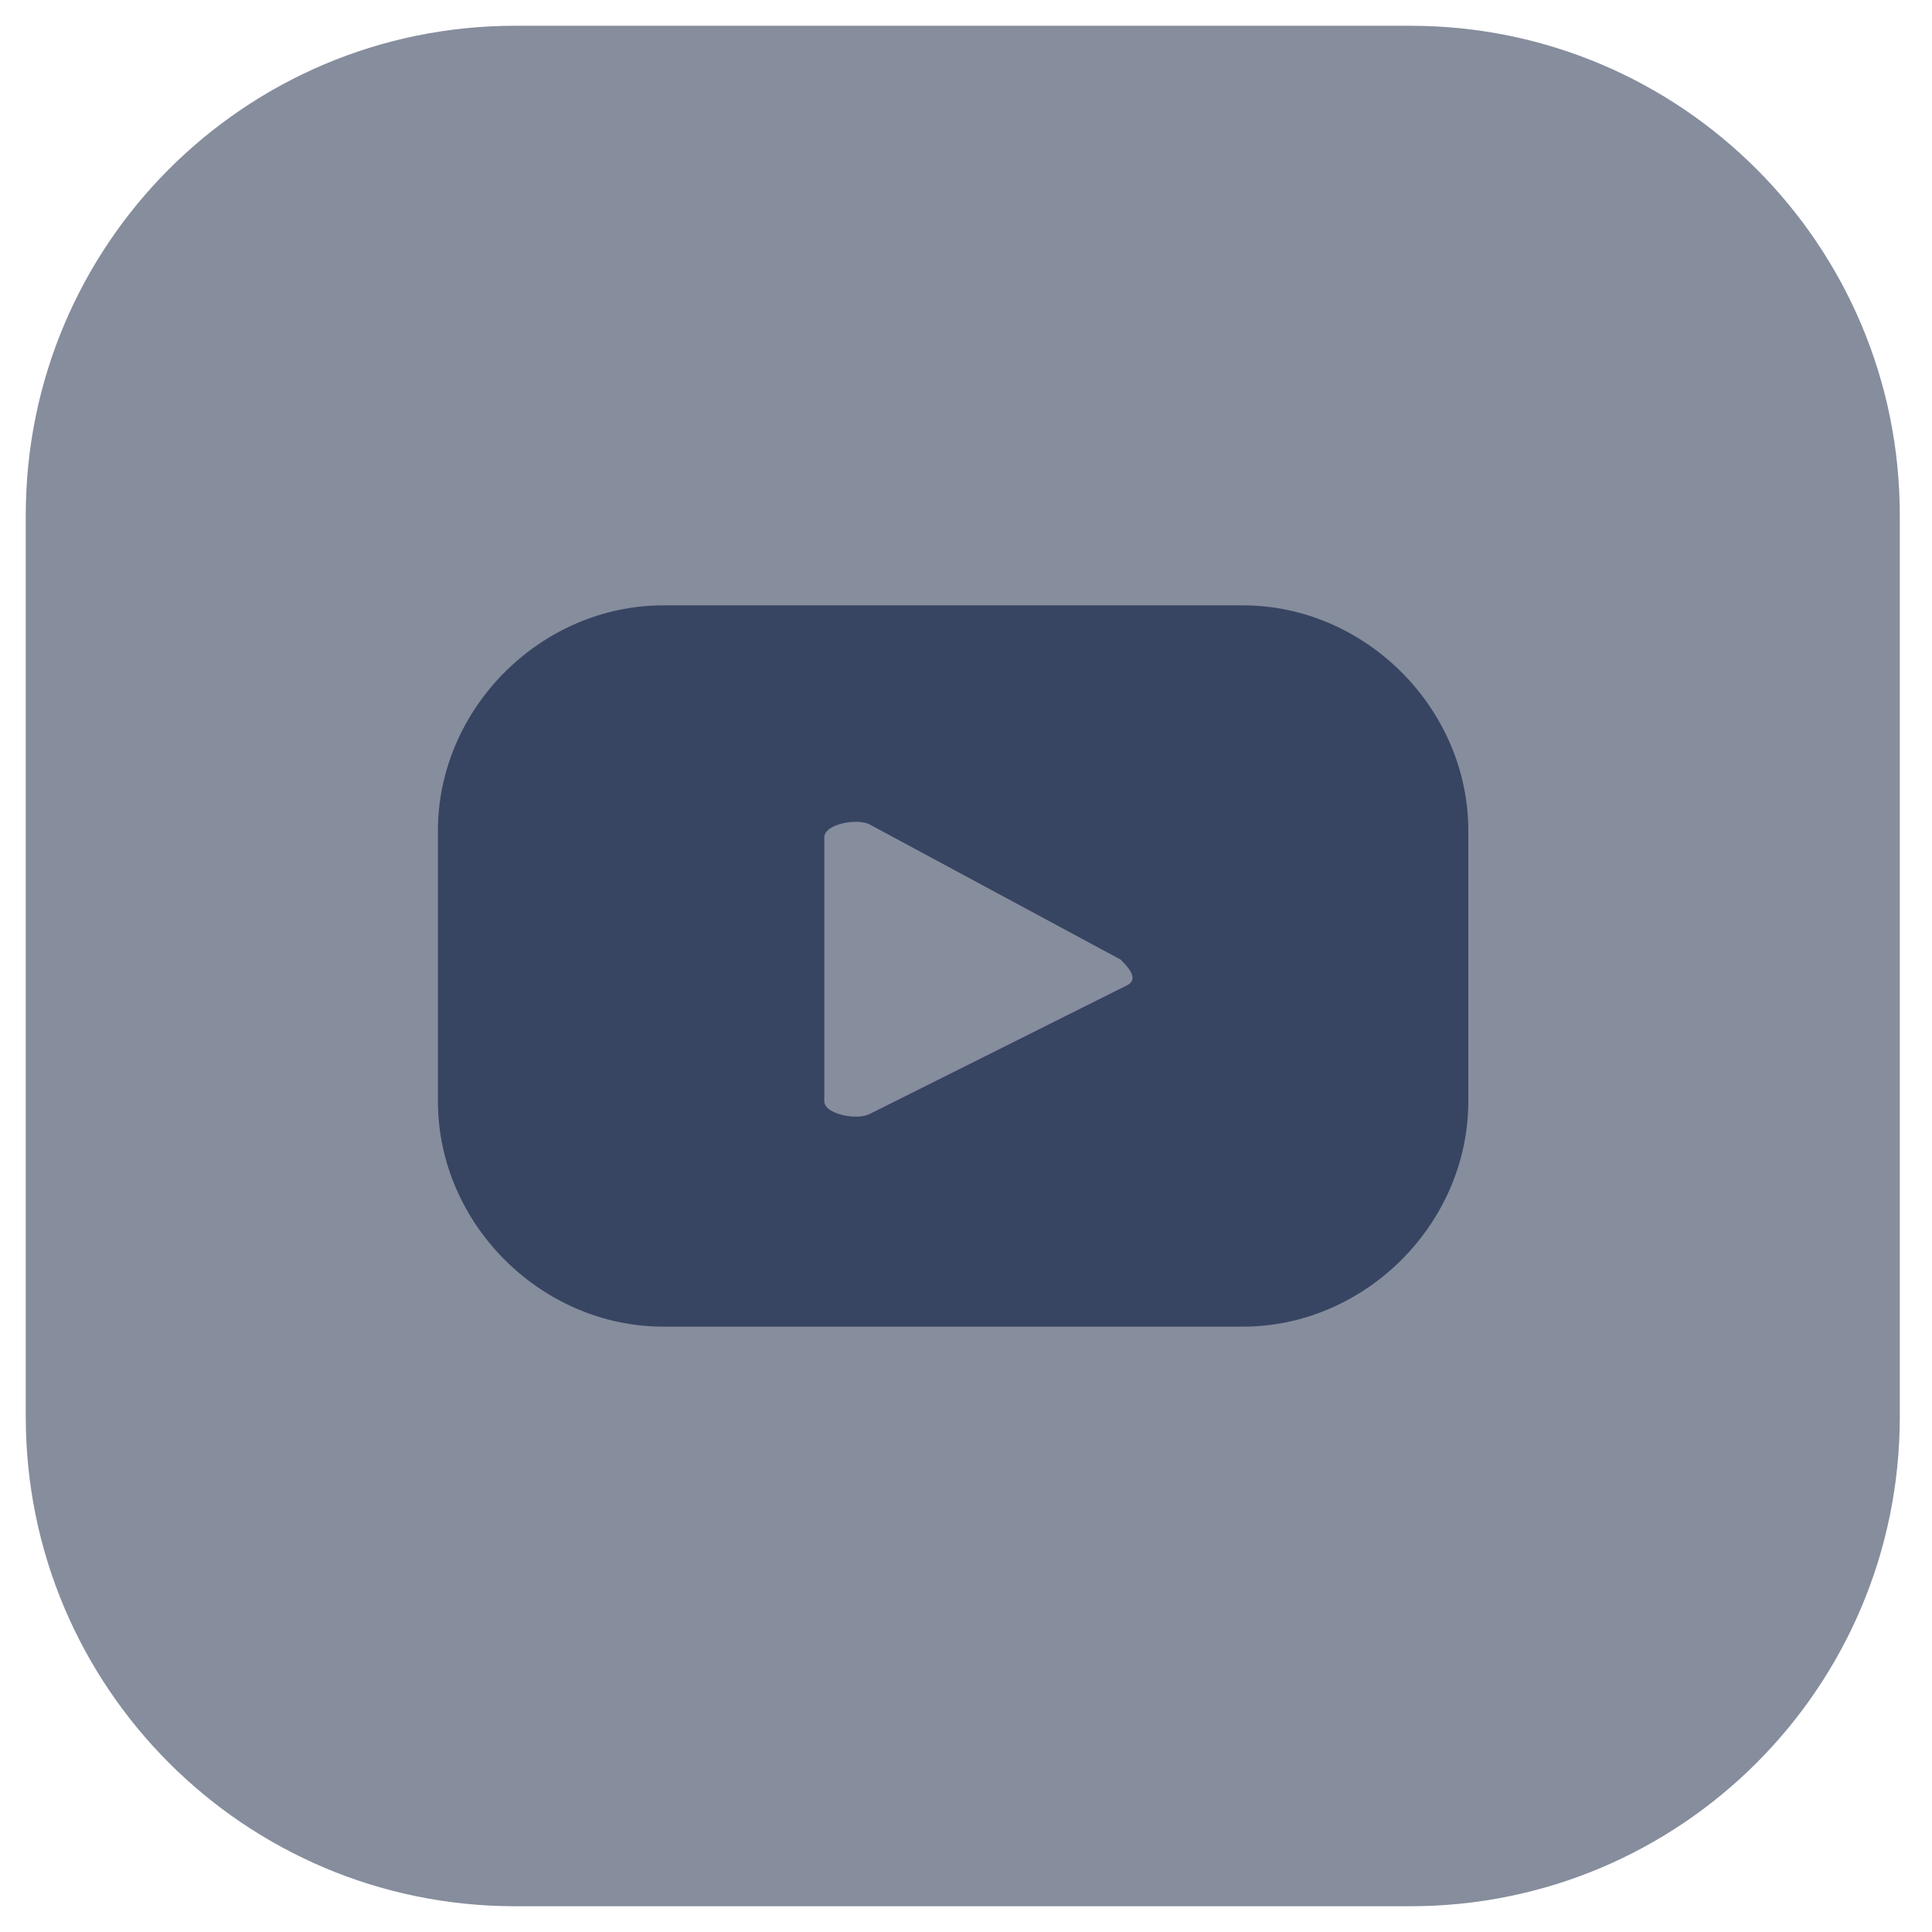
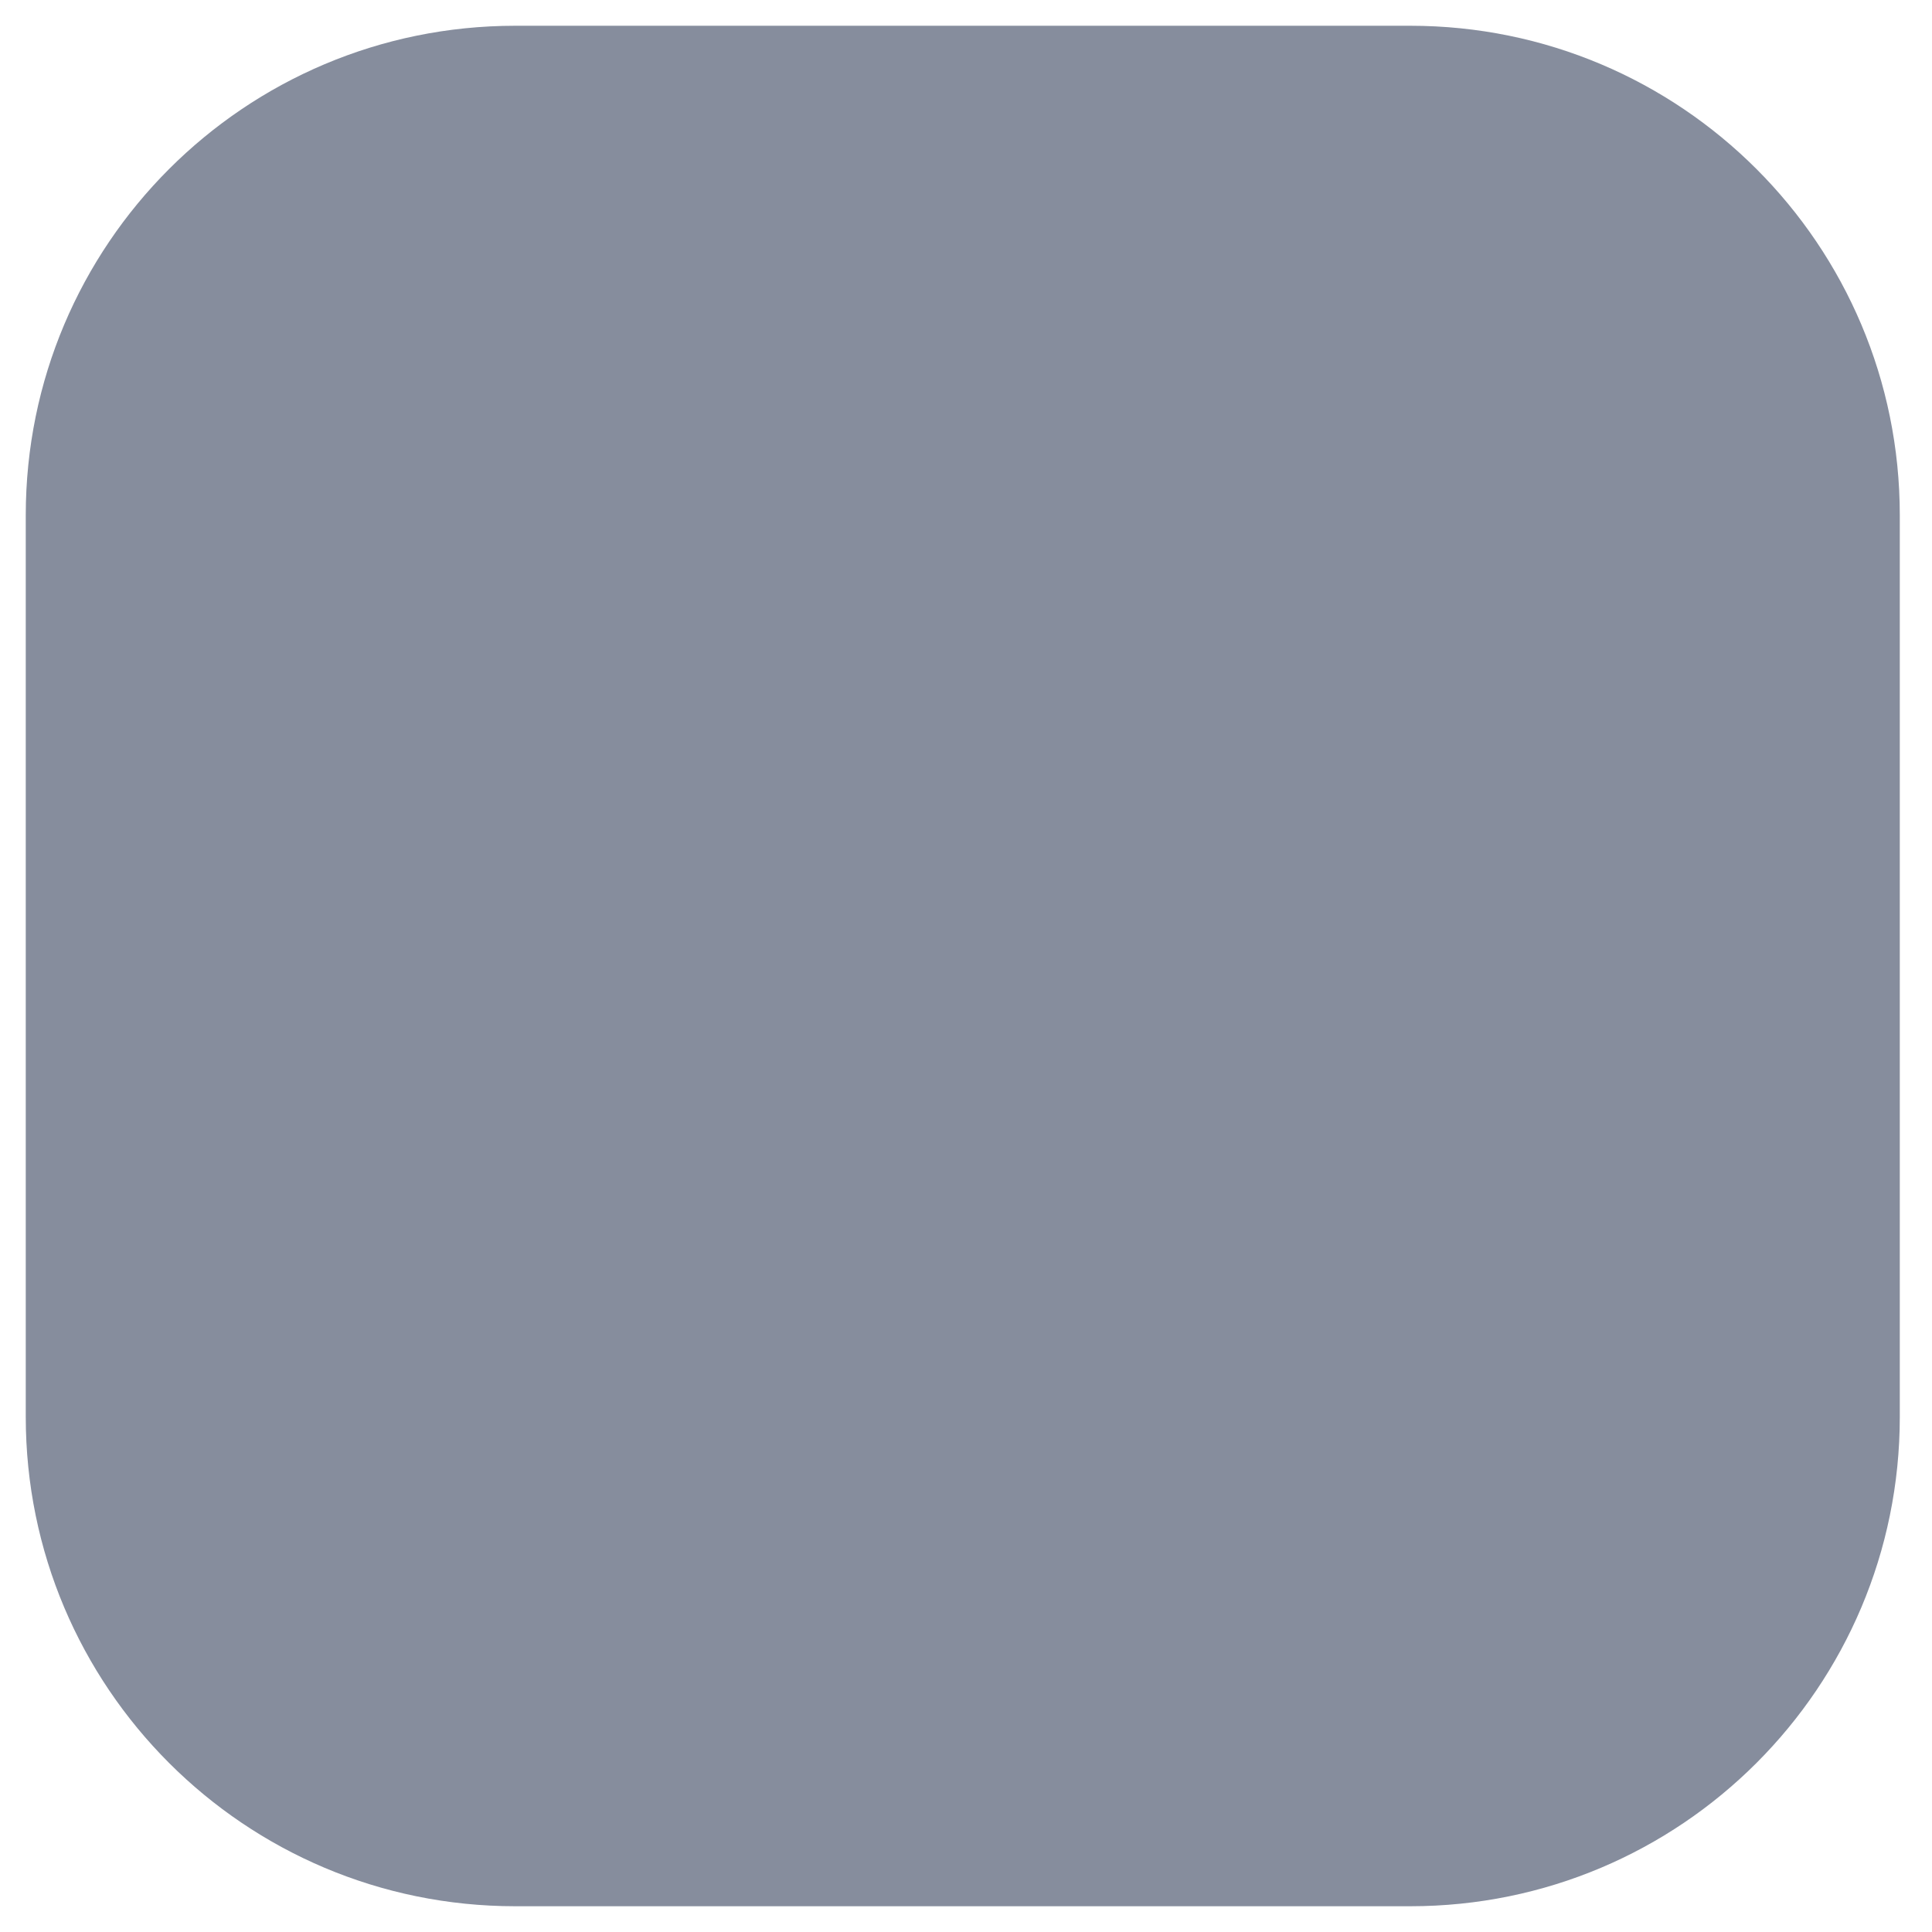
<svg xmlns="http://www.w3.org/2000/svg" version="1.1" id="Capa_1" x="0px" y="0px" viewBox="0 0 30 30" style="enable-background:new 0 0 30 30;" xml:space="preserve">
  <style type="text/css">
	.st0{fill:#868d9d;}
	.st1{fill:#374562;}
</style>
  <g>
    <path class="st0" d="M0.4,22V8c0-4.2,3.4-7.6,7.6-7.6l13.9,0c4.2,0,7.6,3.4,7.6,7.6V22c0,4.2-3.4,7.6-7.6,7.6H8   C3.8,29.6,0.4,26.2,0.4,22z" />
-     <path class="st1" d="M22.8,12.9c0-1.9-1.6-3.5-3.5-3.5h-9c-1.9,0-3.5,1.6-3.5,3.5v4.2c0,1.9,1.6,3.5,3.5,3.5h9   c1.9,0,3.5-1.6,3.5-3.5V12.9z M17.5,15.3l-4,2c-0.2,0.1-0.7,0-0.7-0.2V13c0-0.2,0.5-0.3,0.7-0.2l3.9,2.1   C17.5,15,17.7,15.2,17.5,15.3z" />
  </g>
</svg>